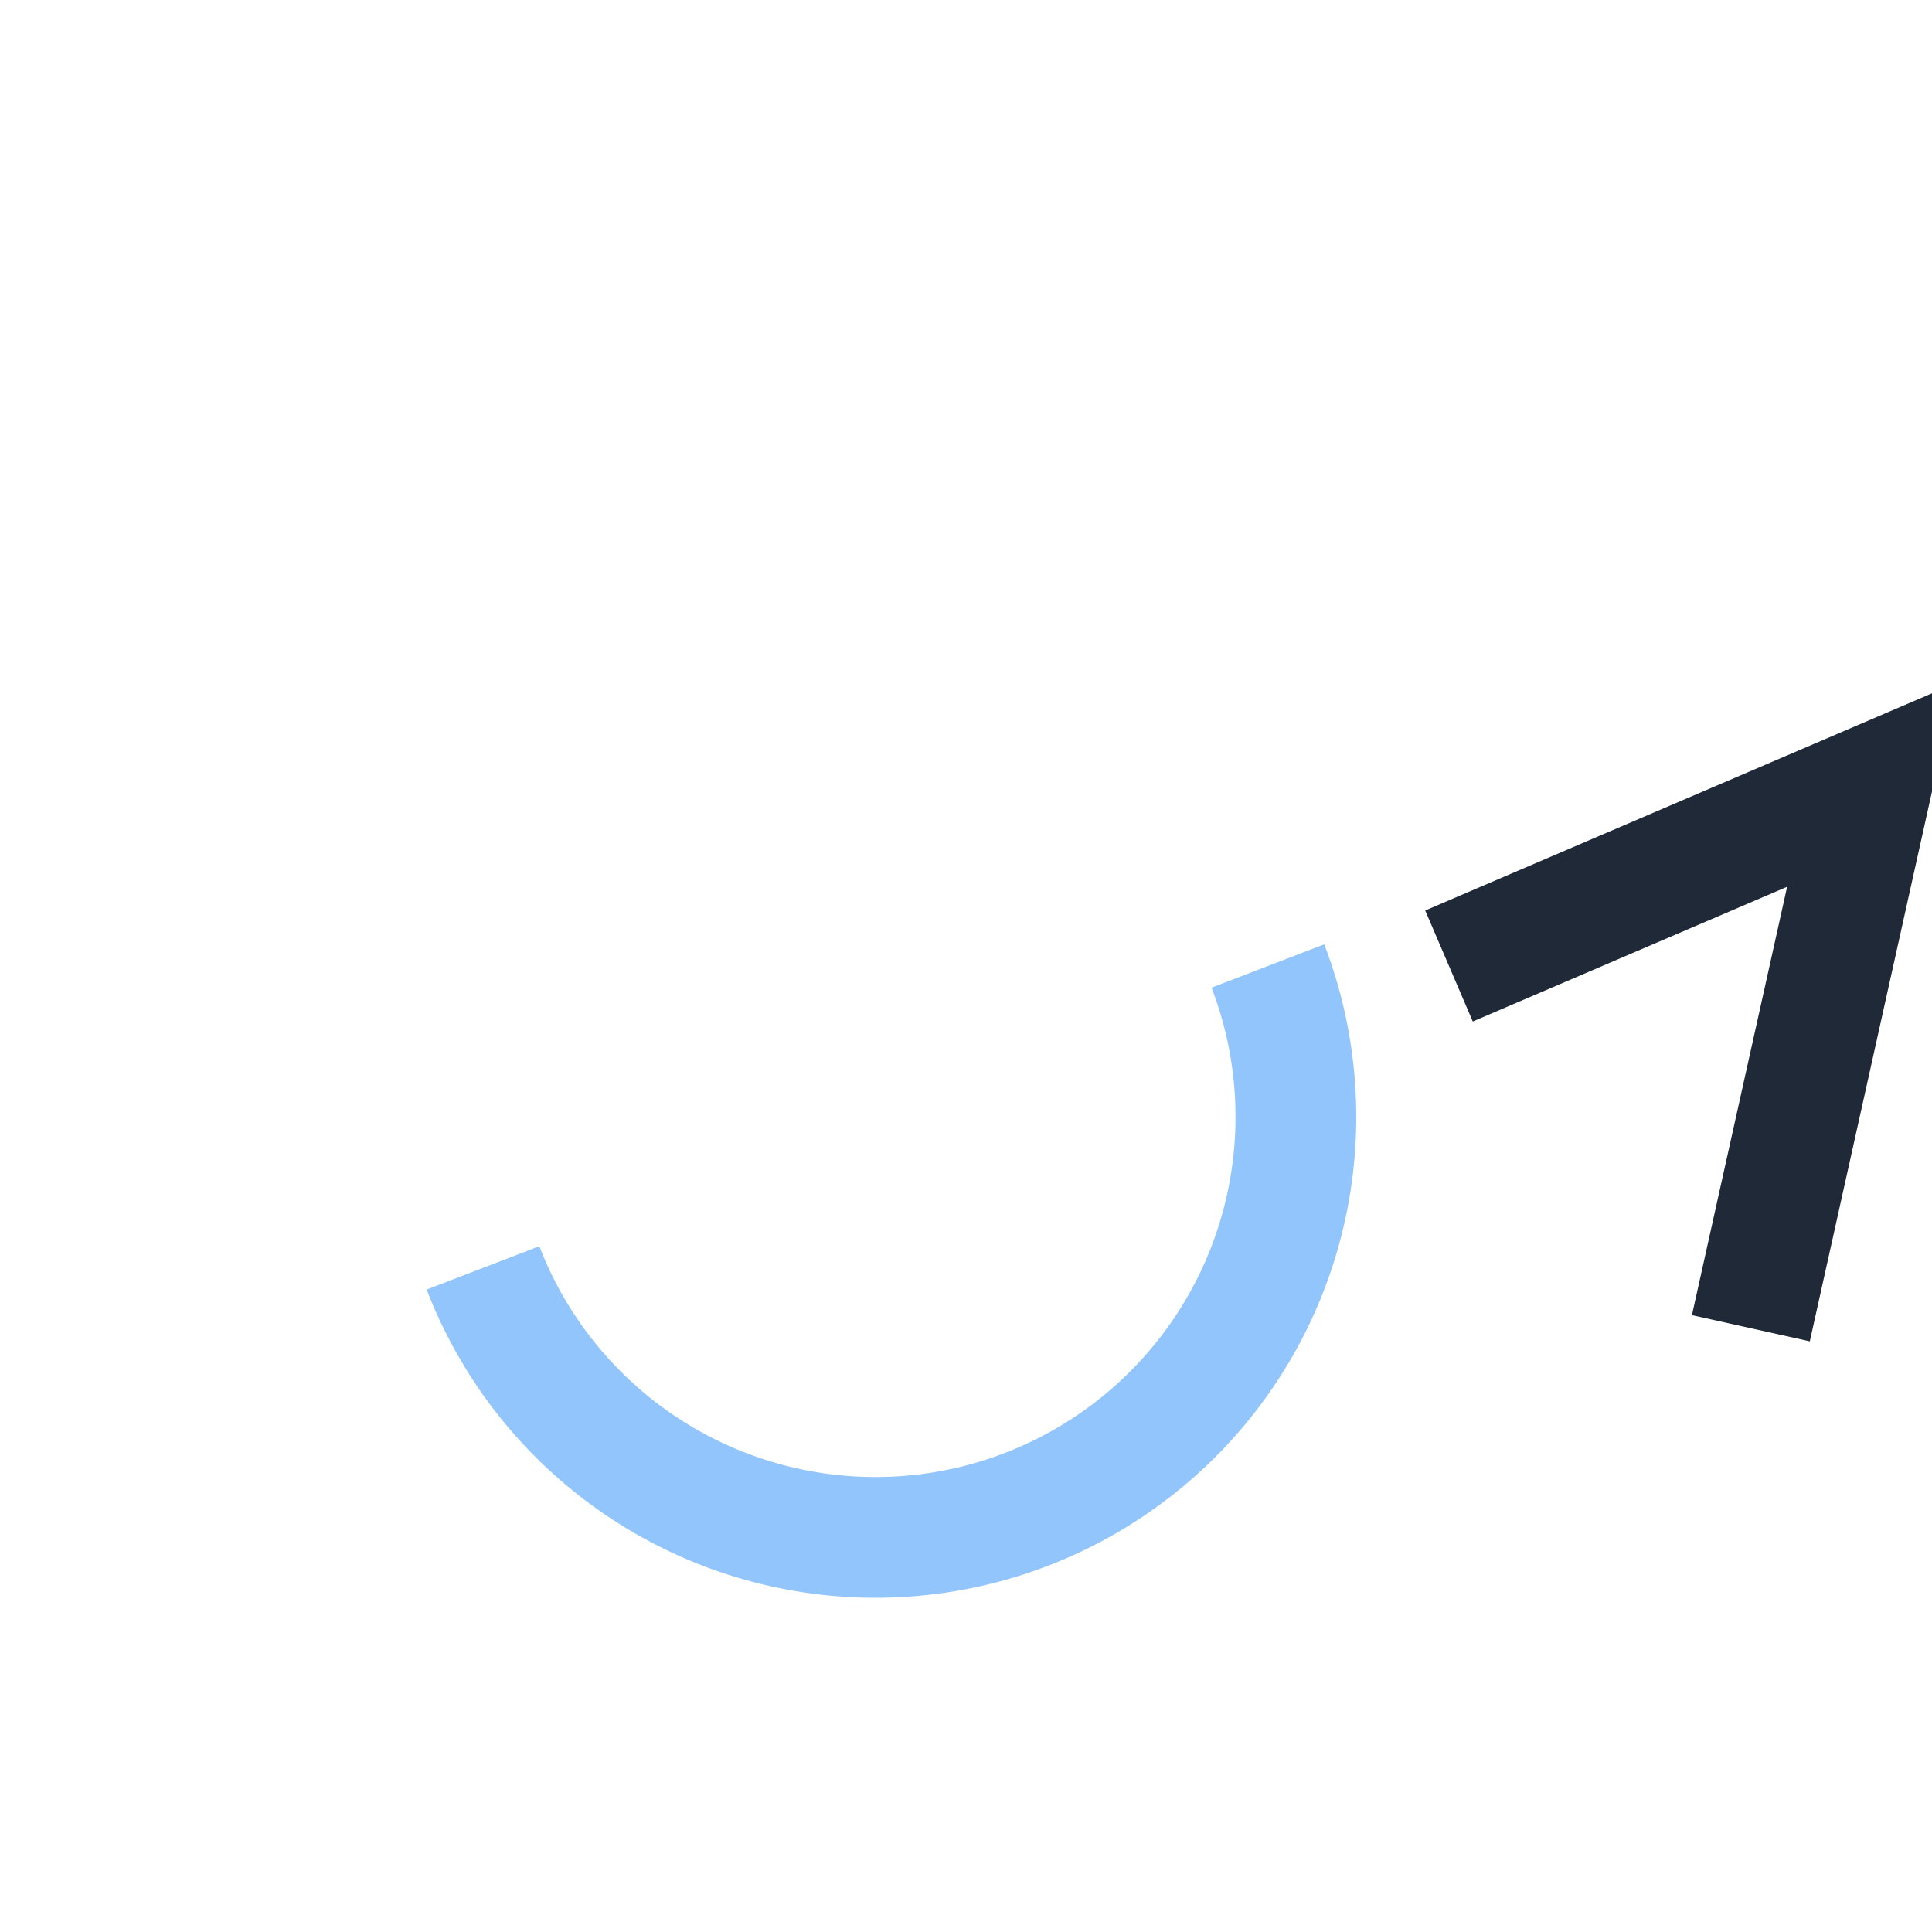
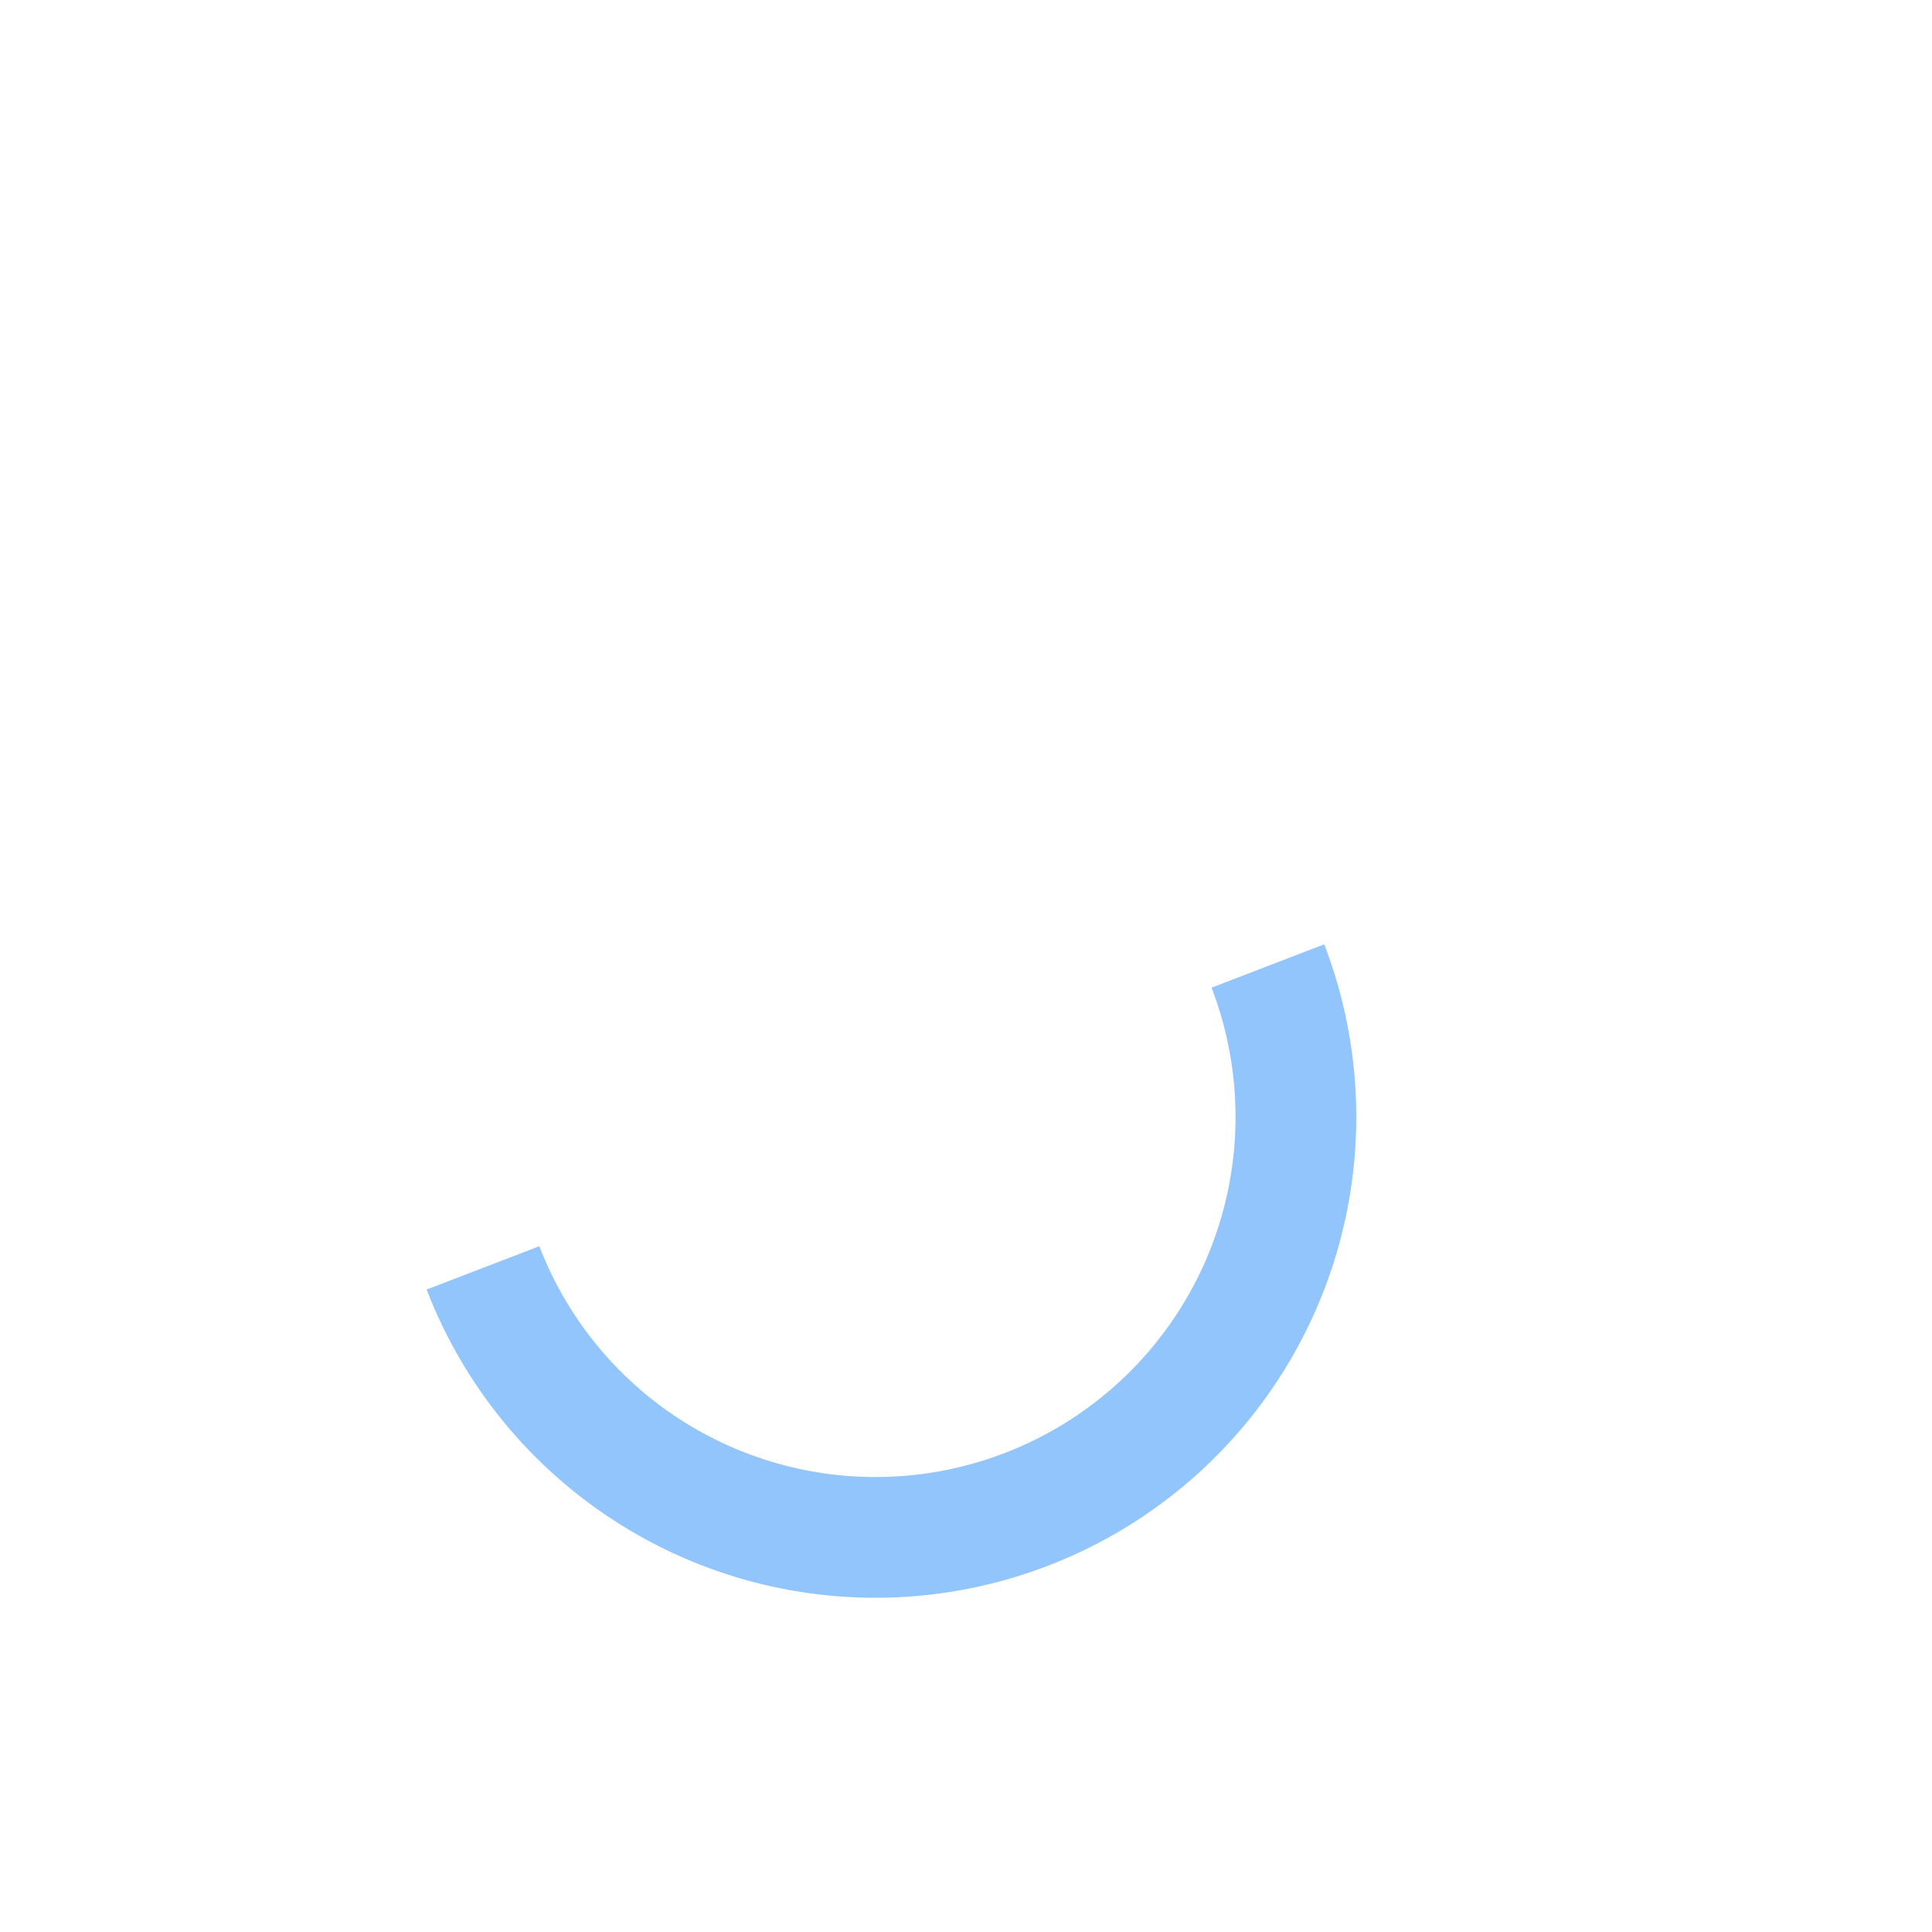
<svg xmlns="http://www.w3.org/2000/svg" width="32" height="32" viewBox="0 0 32 32">
  <path d="M21 16A5 5 0 1 1 8 21" fill="none" stroke="#93C5FD" stroke-width="2" />
-   <polyline points="24,16 31,13 29,22" fill="none" stroke="#1F2937" stroke-width="2" />
</svg>